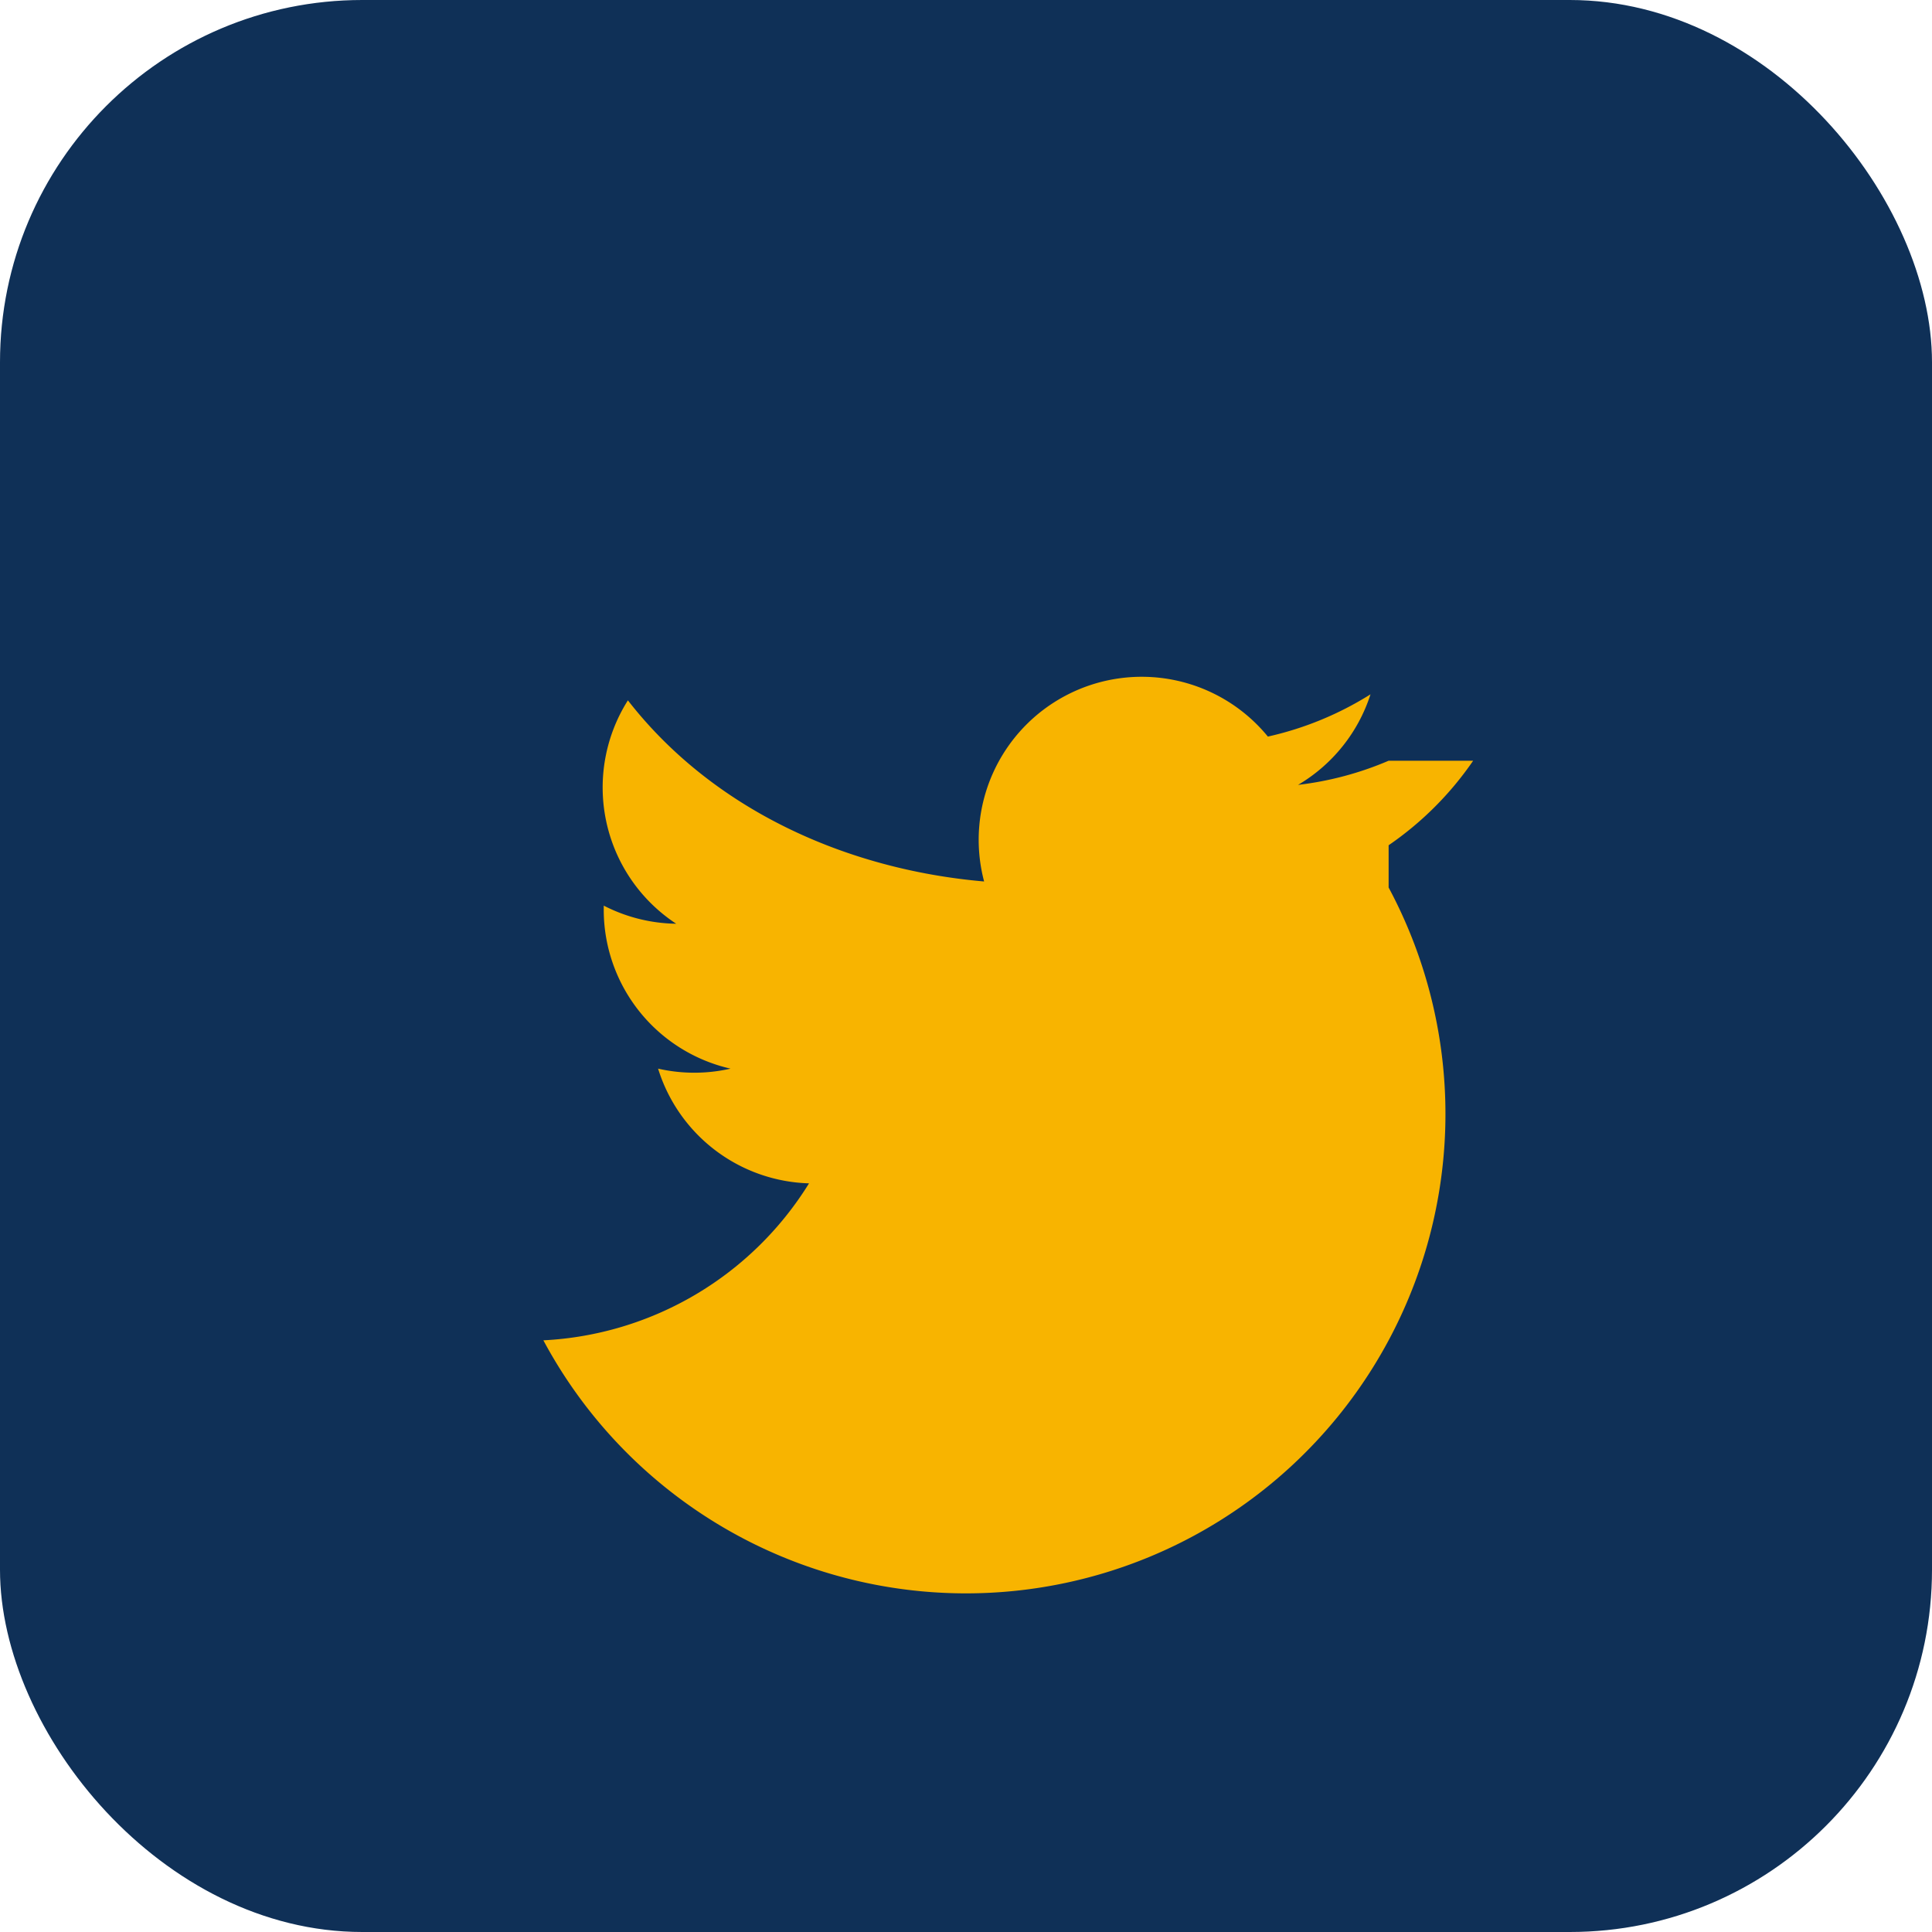
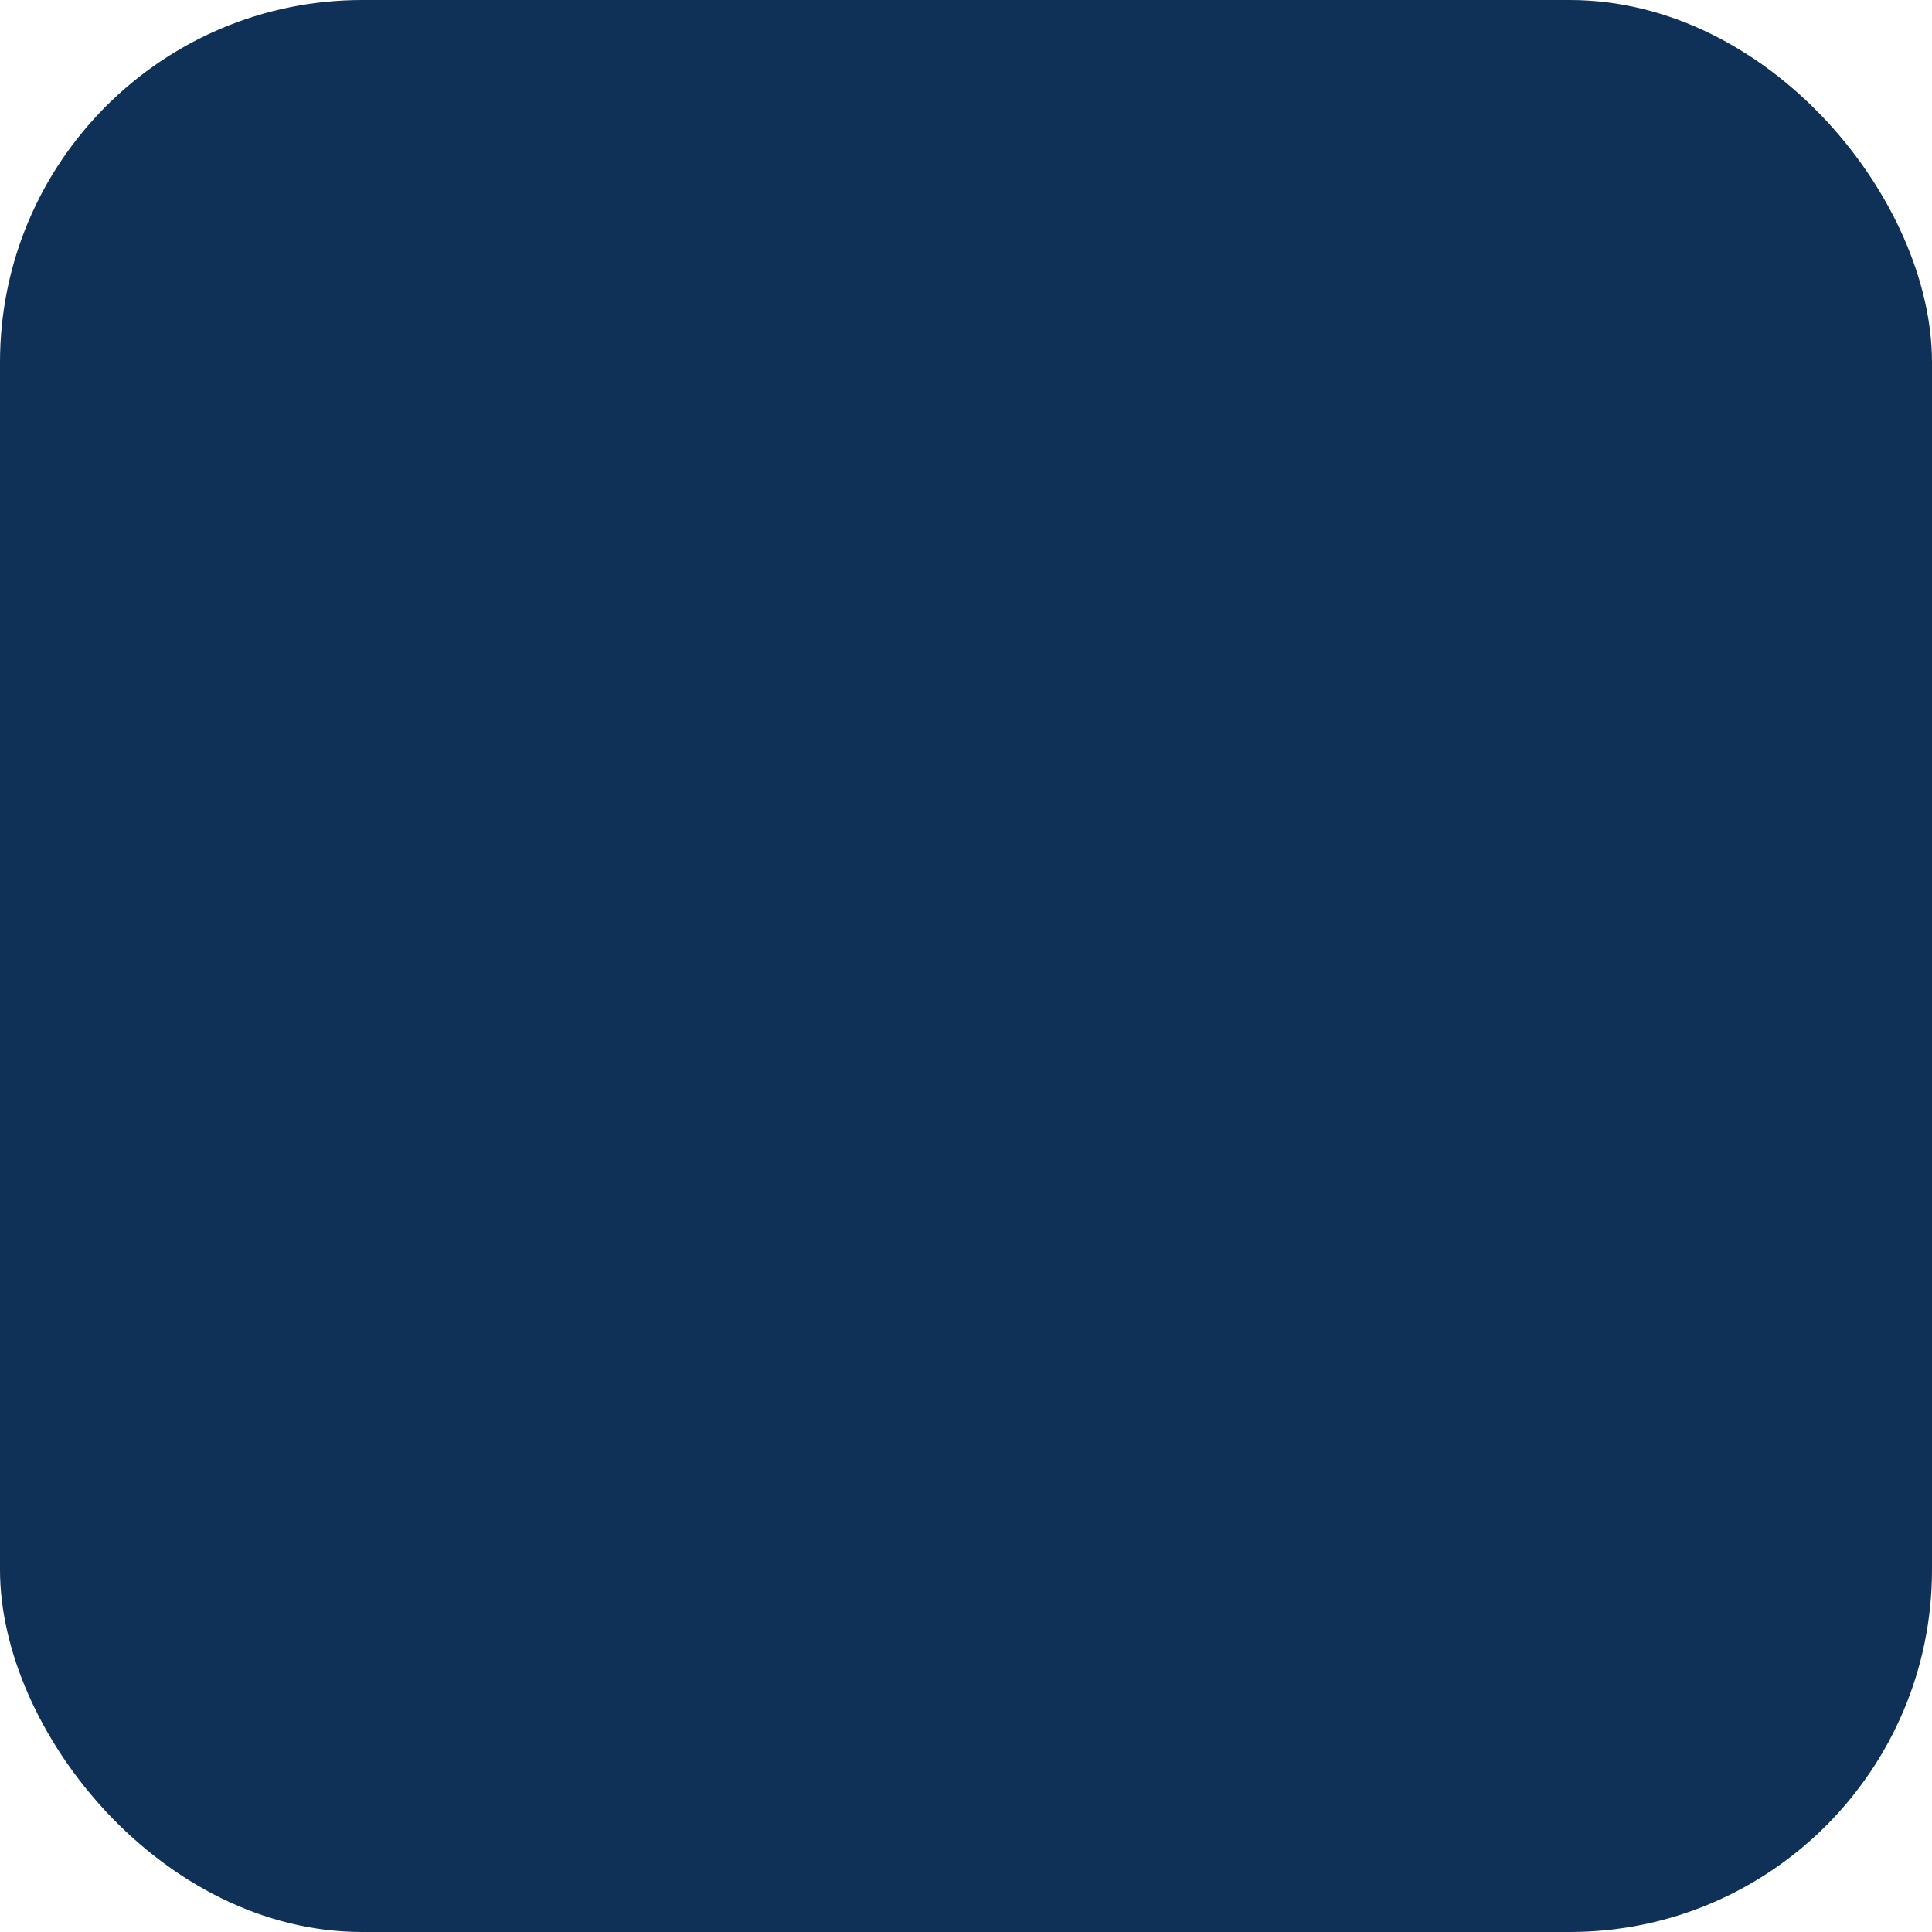
<svg xmlns="http://www.w3.org/2000/svg" width="32" height="32" viewBox="0 0 32 32">
  <rect width="32" height="32" rx="6" fill="#0F3057" />
-   <path d="M23 12.6a5.4 5.4 0 0 1-1.5.4 2.7 2.7 0 0 0 1.2-1.5 5.4 5.4 0 0 1-1.7.7 2.7 2.7 0 0 0-4.7 2.4c-2.3-.2-4.5-1.2-5.9-3a2.7 2.7 0 0 0 .8 3.7 2.7 2.7 0 0 1-1.2-.3v.1a2.7 2.7 0 0 0 2.1 2.6 2.7 2.7 0 0 1-1.2 0 2.7 2.7 0 0 0 2.5 1.9A5.5 5.5 0 0 1 9 22.2 7.7 7.7 0 0 0 23 14.7V14a5.4 5.4 0 0 0 1.4-1.4z" fill="#F8B400" />
</svg>